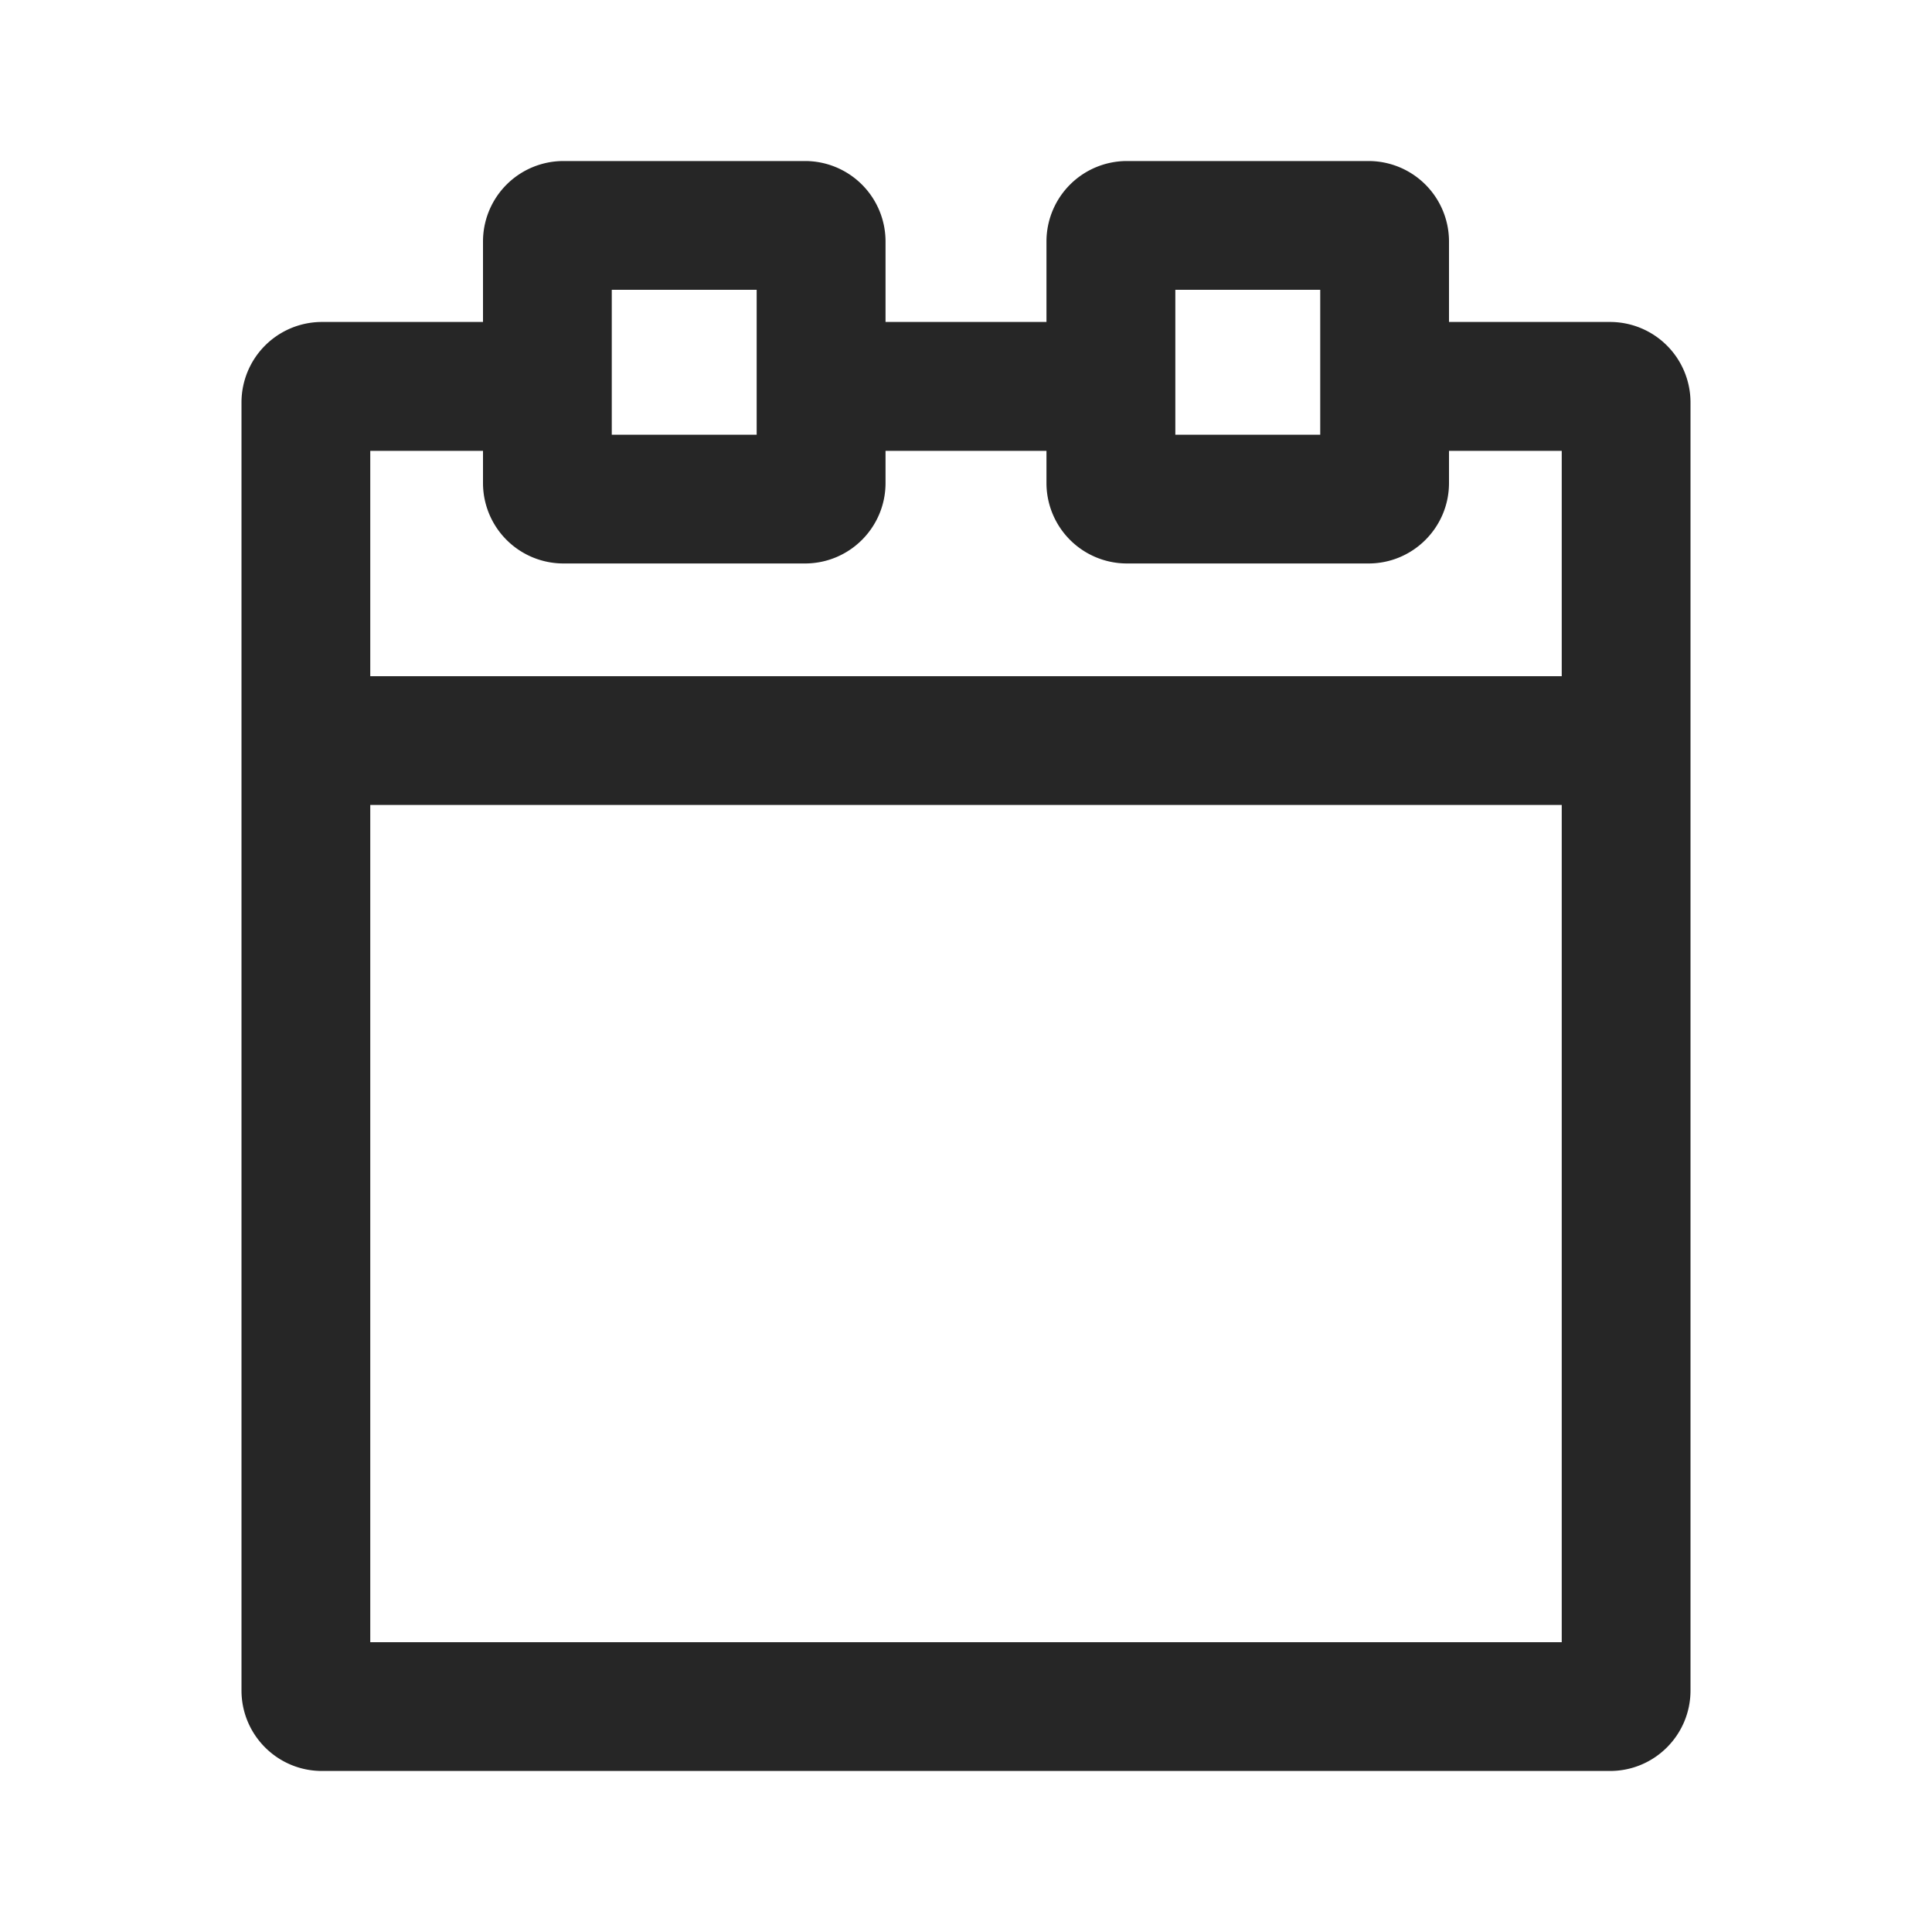
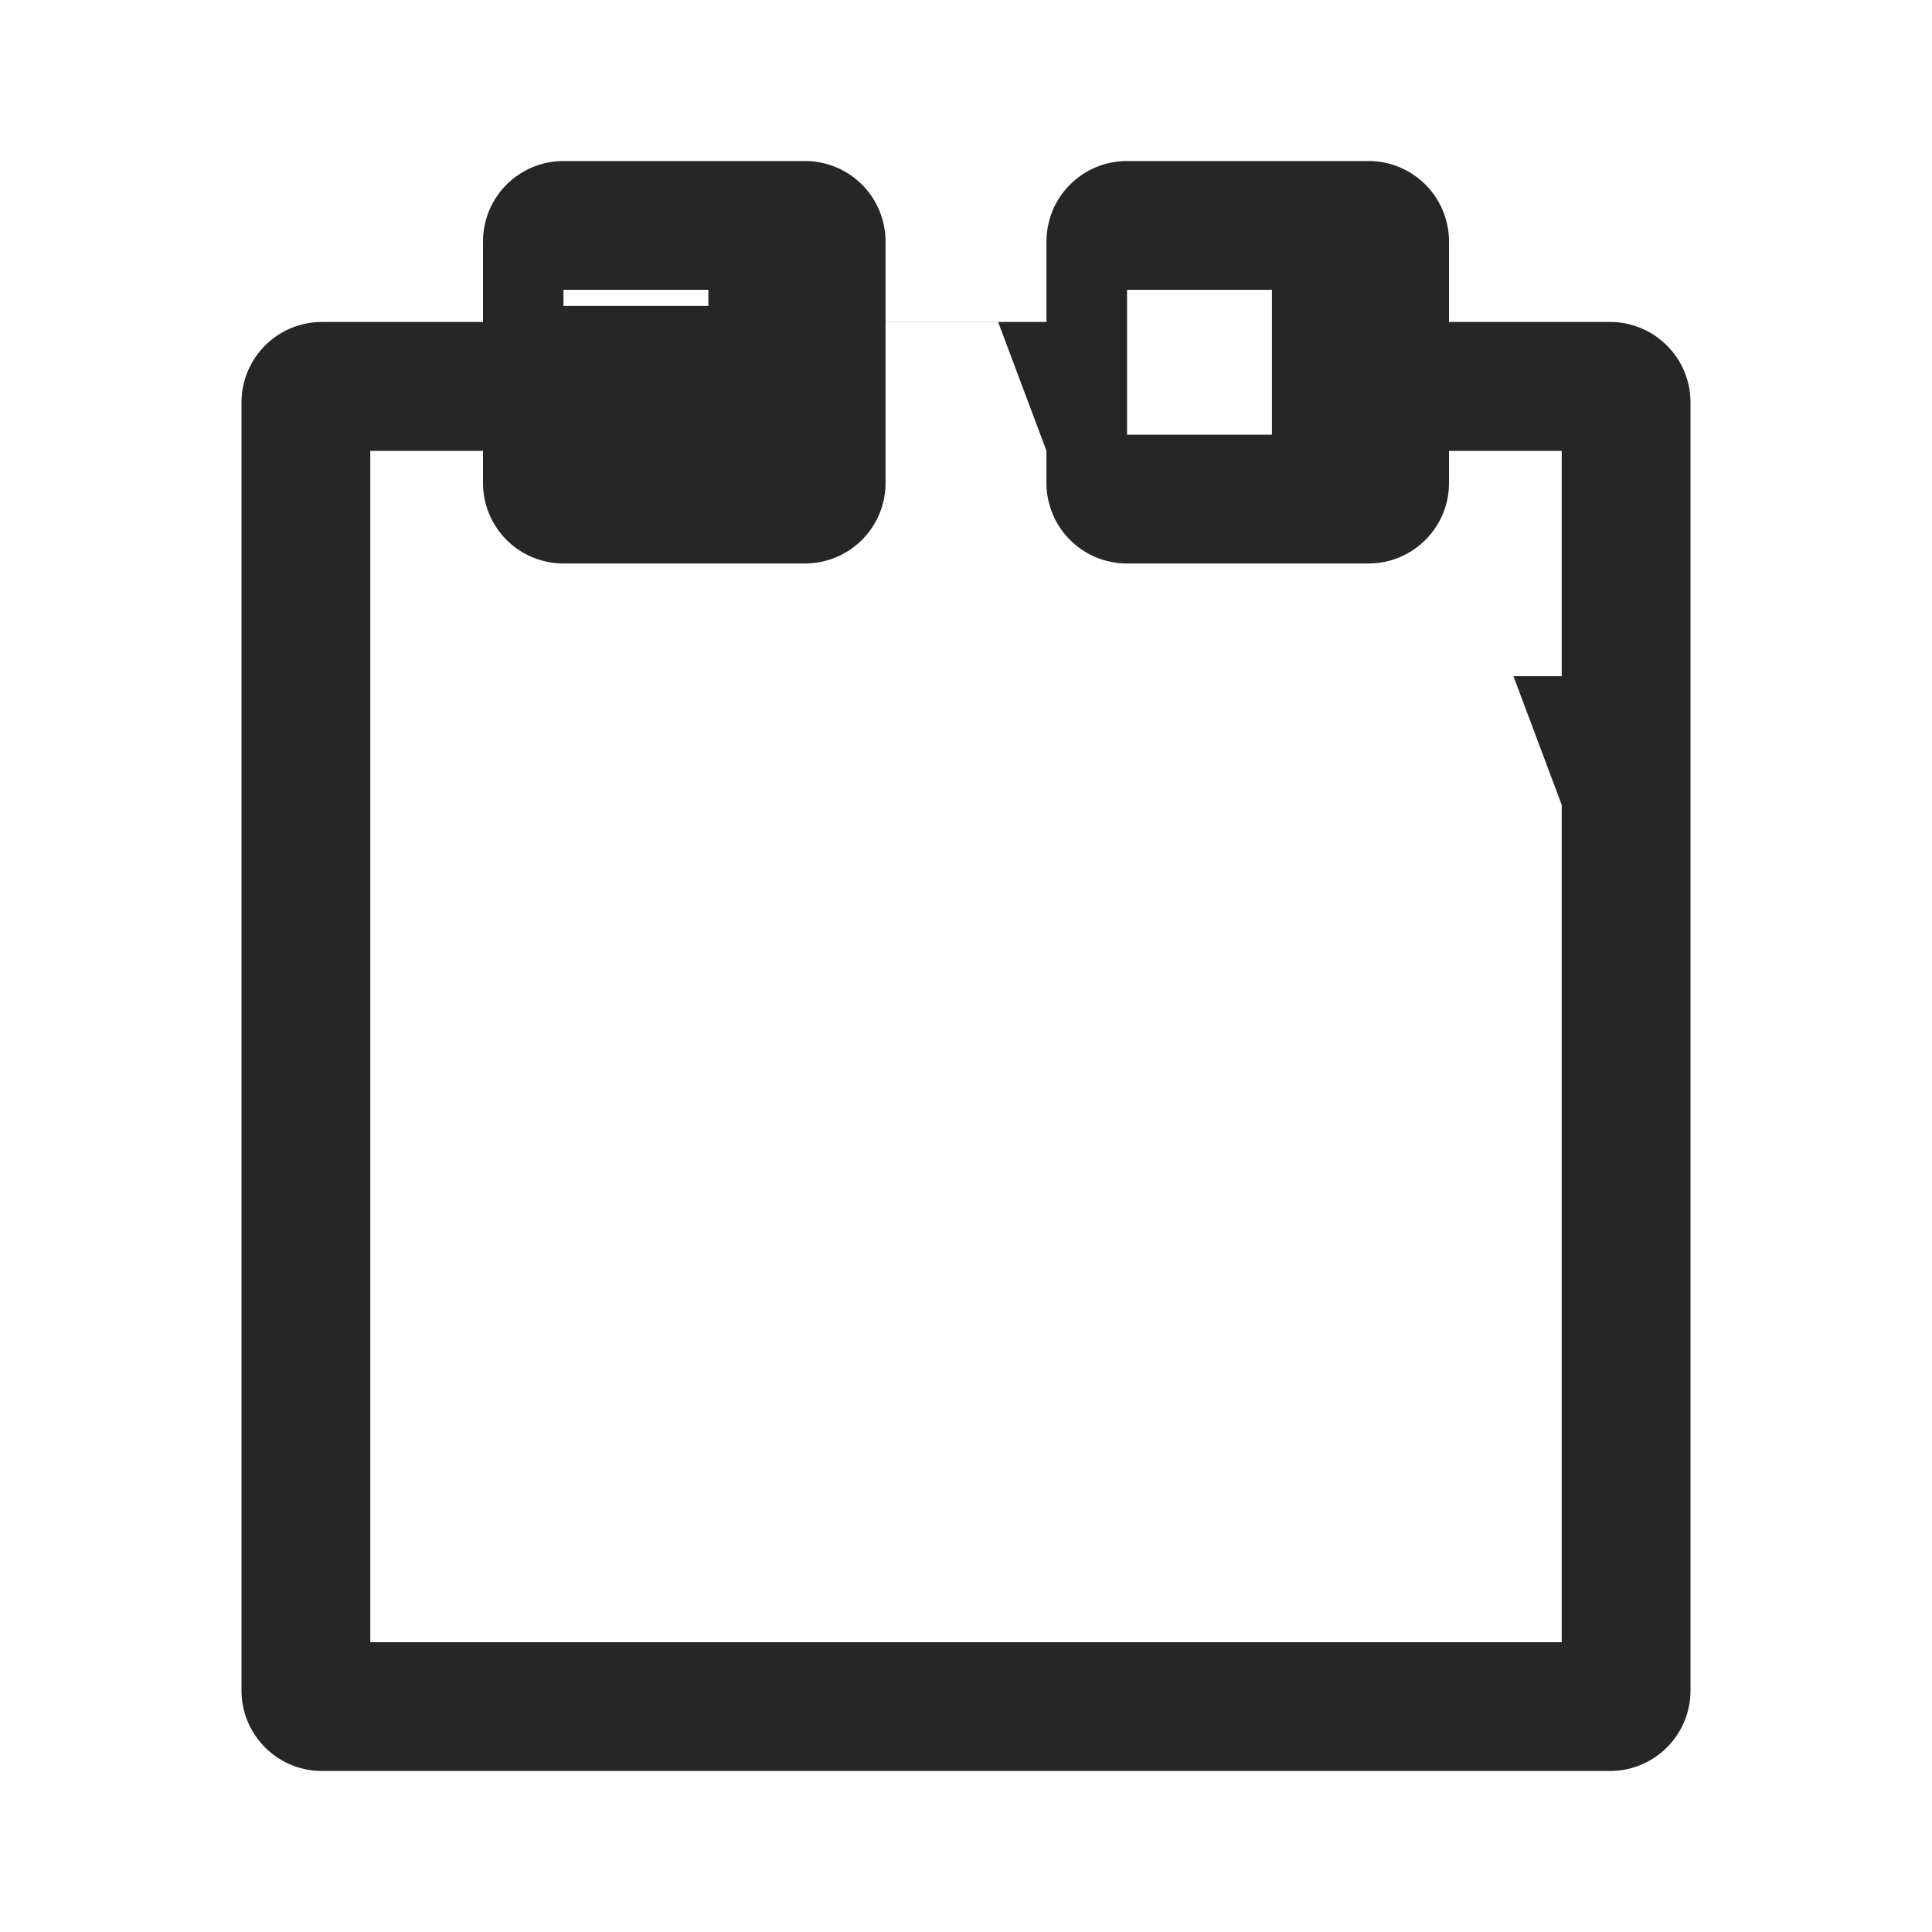
<svg xmlns="http://www.w3.org/2000/svg" width="20" height="20" viewBox="0 0 20 20" fill="none">
-   <path fill-rule="evenodd" clip-rule="evenodd" d="M5.833 1.667A.833.833 0 0 0 5 2.5v.833H3.333a.833.833 0 0 0-.833.834V17.5c0 .46.373.833.833.833h13.334c.46 0 .833-.373.833-.833V4.167a.833.833 0 0 0-.833-.834H15V2.5a.833.833 0 0 0-.833-.833h-2.5a.833.833 0 0 0-.834.833v.833H9.167V2.5a.833.833 0 0 0-.834-.833h-2.5zM6.333 3v1.5h1.5V3h-1.5zm4.5 1.667H9.167V5c0 .46-.373.833-.834.833h-2.5A.833.833 0 0 1 5 5v-.333H3.833V7h12.334V4.667H15V5c0 .46-.373.833-.833.833h-2.5A.833.833 0 0 1 10.833 5v-.333zm5.334 3.666H3.833V17h12.334V8.333zm-4-3.833V3h1.5v1.5h-1.5z" fill="#262626" />
+   <path fill-rule="evenodd" clip-rule="evenodd" d="M5.833 1.667A.833.833 0 0 0 5 2.5v.833H3.333a.833.833 0 0 0-.833.834V17.5c0 .46.373.833.833.833h13.334c.46 0 .833-.373.833-.833V4.167a.833.833 0 0 0-.833-.834H15V2.5a.833.833 0 0 0-.833-.833h-2.5a.833.833 0 0 0-.834.833v.833H9.167V2.5a.833.833 0 0 0-.834-.833h-2.5zv1.5h1.5V3h-1.5zm4.5 1.667H9.167V5c0 .46-.373.833-.834.833h-2.5A.833.833 0 0 1 5 5v-.333H3.833V7h12.334V4.667H15V5c0 .46-.373.833-.833.833h-2.5A.833.833 0 0 1 10.833 5v-.333zm5.334 3.666H3.833V17h12.334V8.333zm-4-3.833V3h1.5v1.5h-1.5z" fill="#262626" />
</svg>